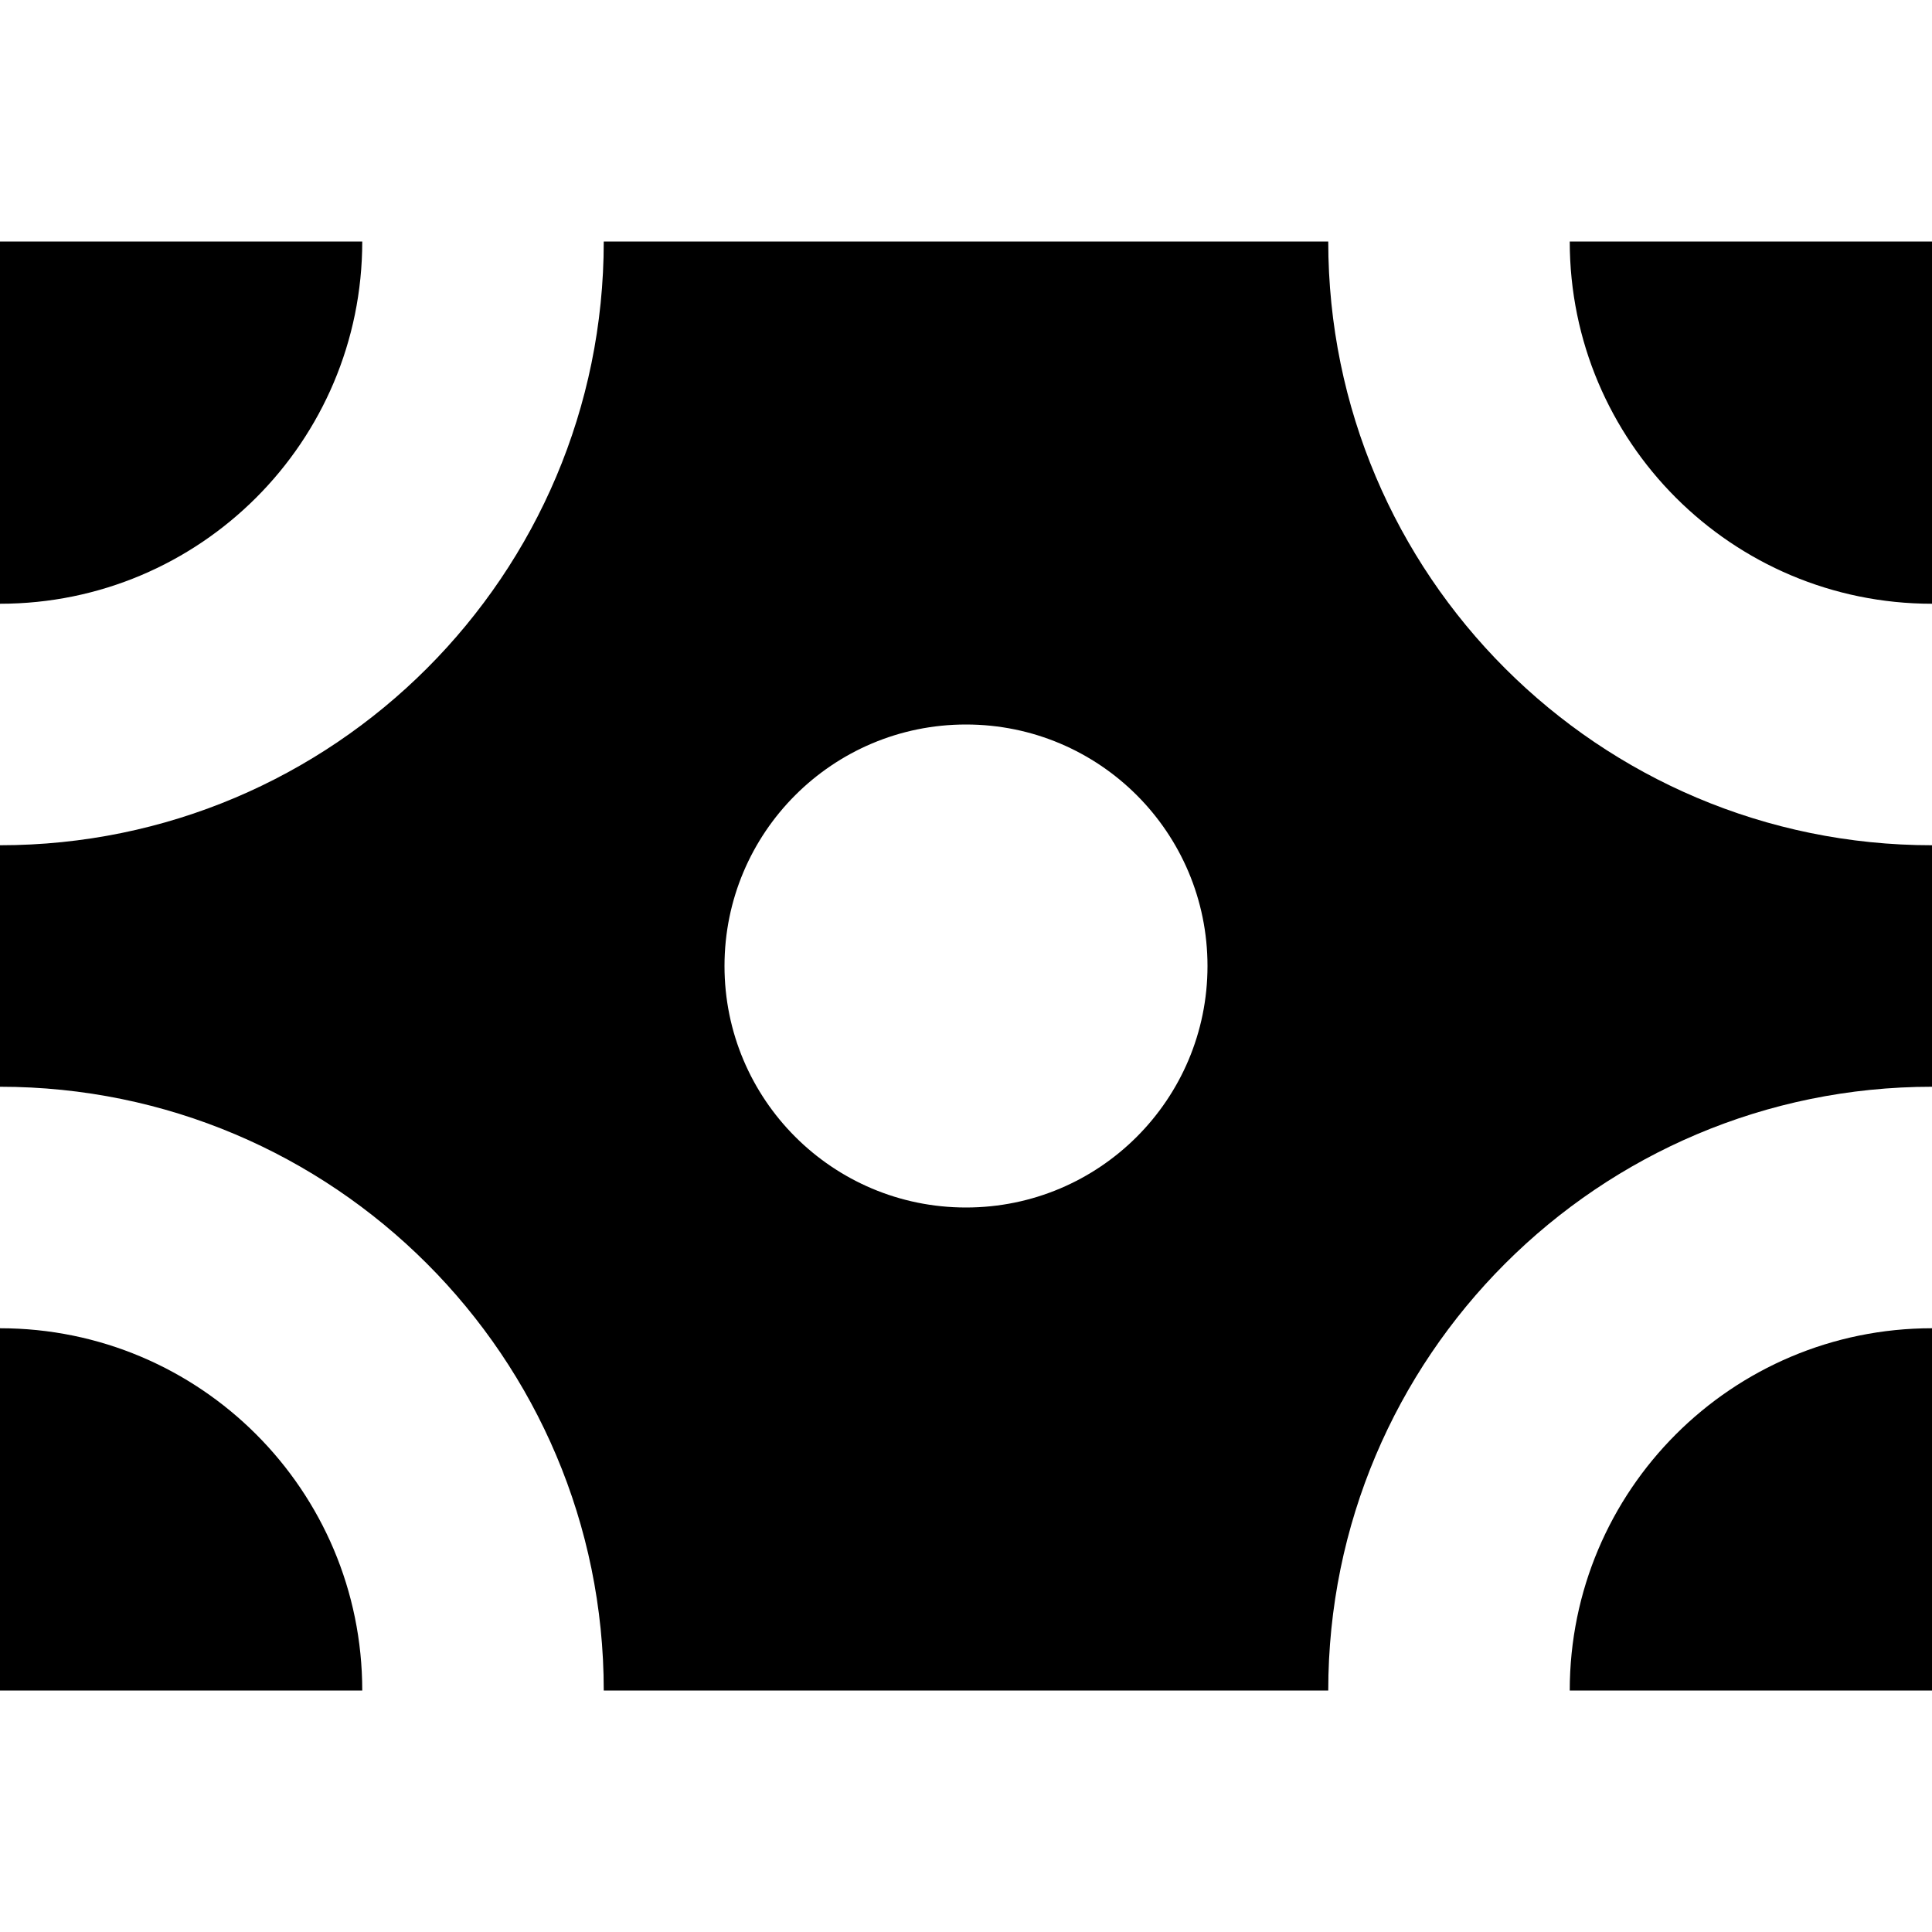
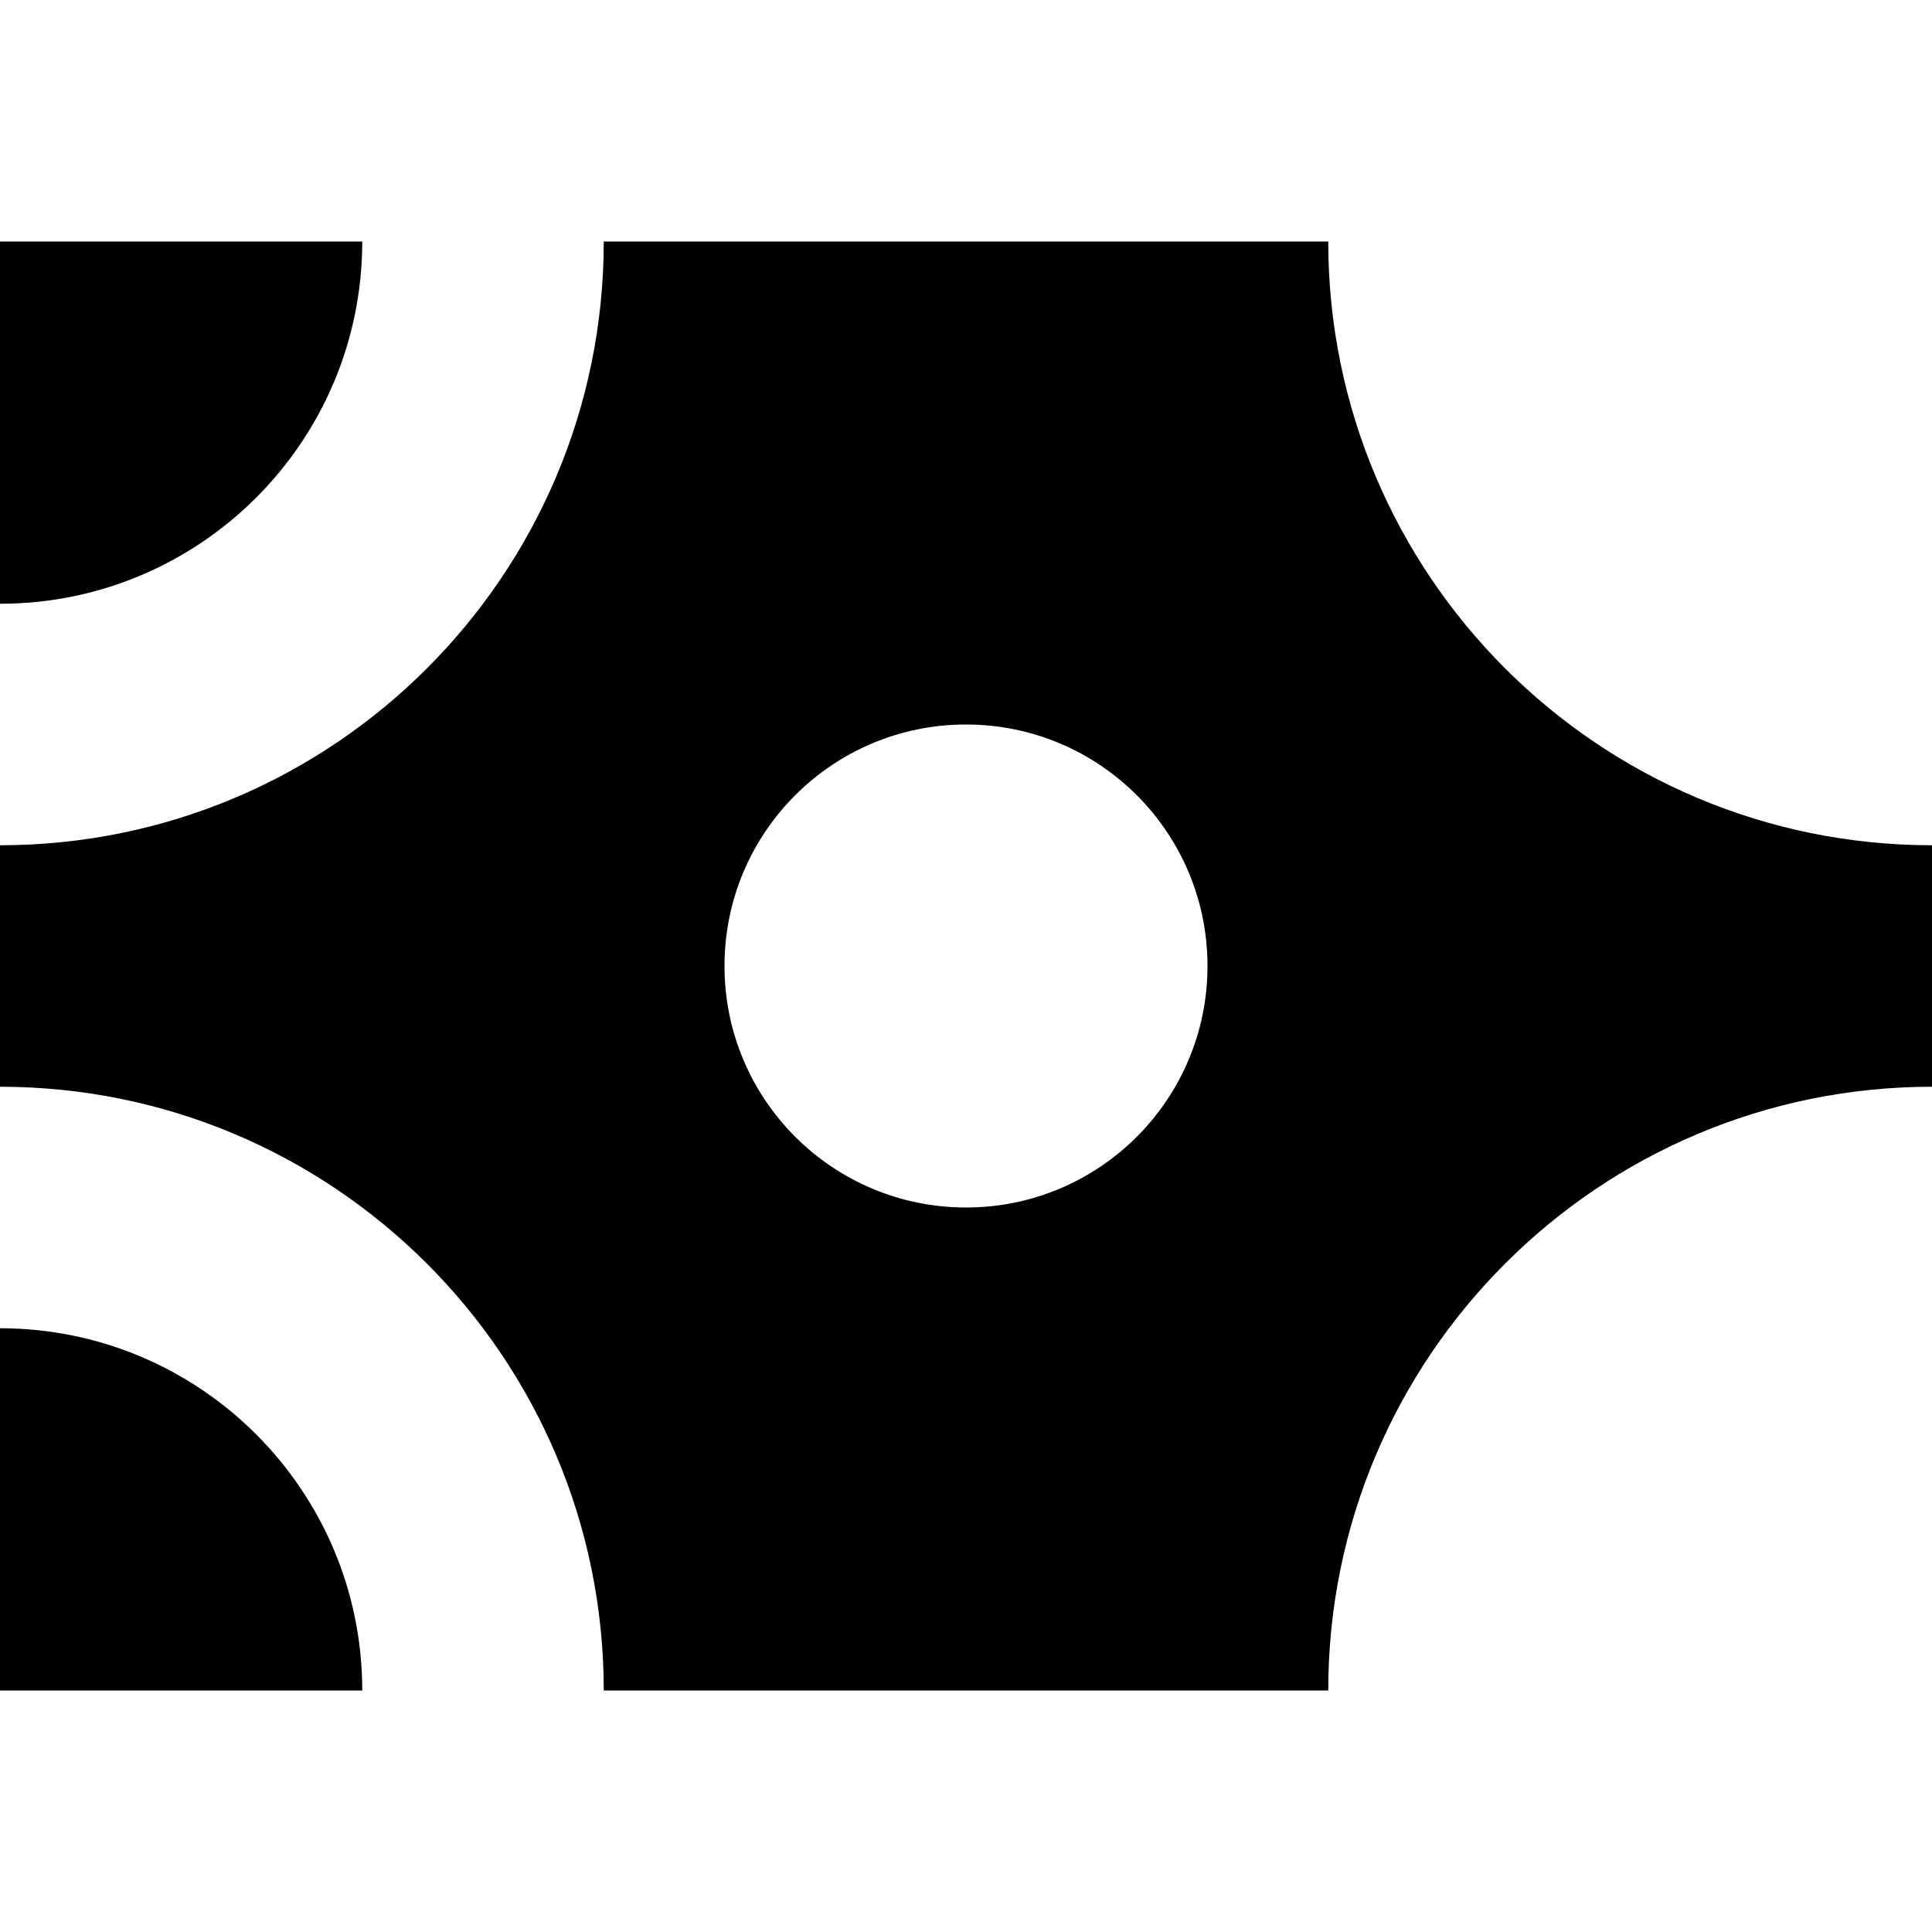
<svg xmlns="http://www.w3.org/2000/svg" width="800px" height="800px" viewBox="0 0 16 16" fill="none">
-   <path d="M3 2H0V5C1.657 5 3 3.657 3 2Z" fill="#000000" />
+   <path d="M3 2H0V5C1.657 5 3 3.657 3 2" fill="#000000" />
  <path fill-rule="evenodd" clip-rule="evenodd" d="M5 2C5 4.761 2.761 7 0 7V9C2.761 9 5 11.239 5 14H11C11 11.239 13.239 9 16 9V7C13.239 7 11 4.761 11 2H5ZM8 10C9.105 10 10 9.105 10 8C10 6.895 9.105 6 8 6C6.895 6 6 6.895 6 8C6 9.105 6.895 10 8 10Z" fill="#000000" />
-   <path d="M16 2V5C14.343 5 13 3.657 13 2H16Z" fill="#000000" />
-   <path d="M16 14H13C13 12.343 14.343 11 16 11V14Z" fill="#000000" />
  <path d="M3 14C3 12.343 1.657 11 0 11V14H3Z" fill="#000000" />
</svg>